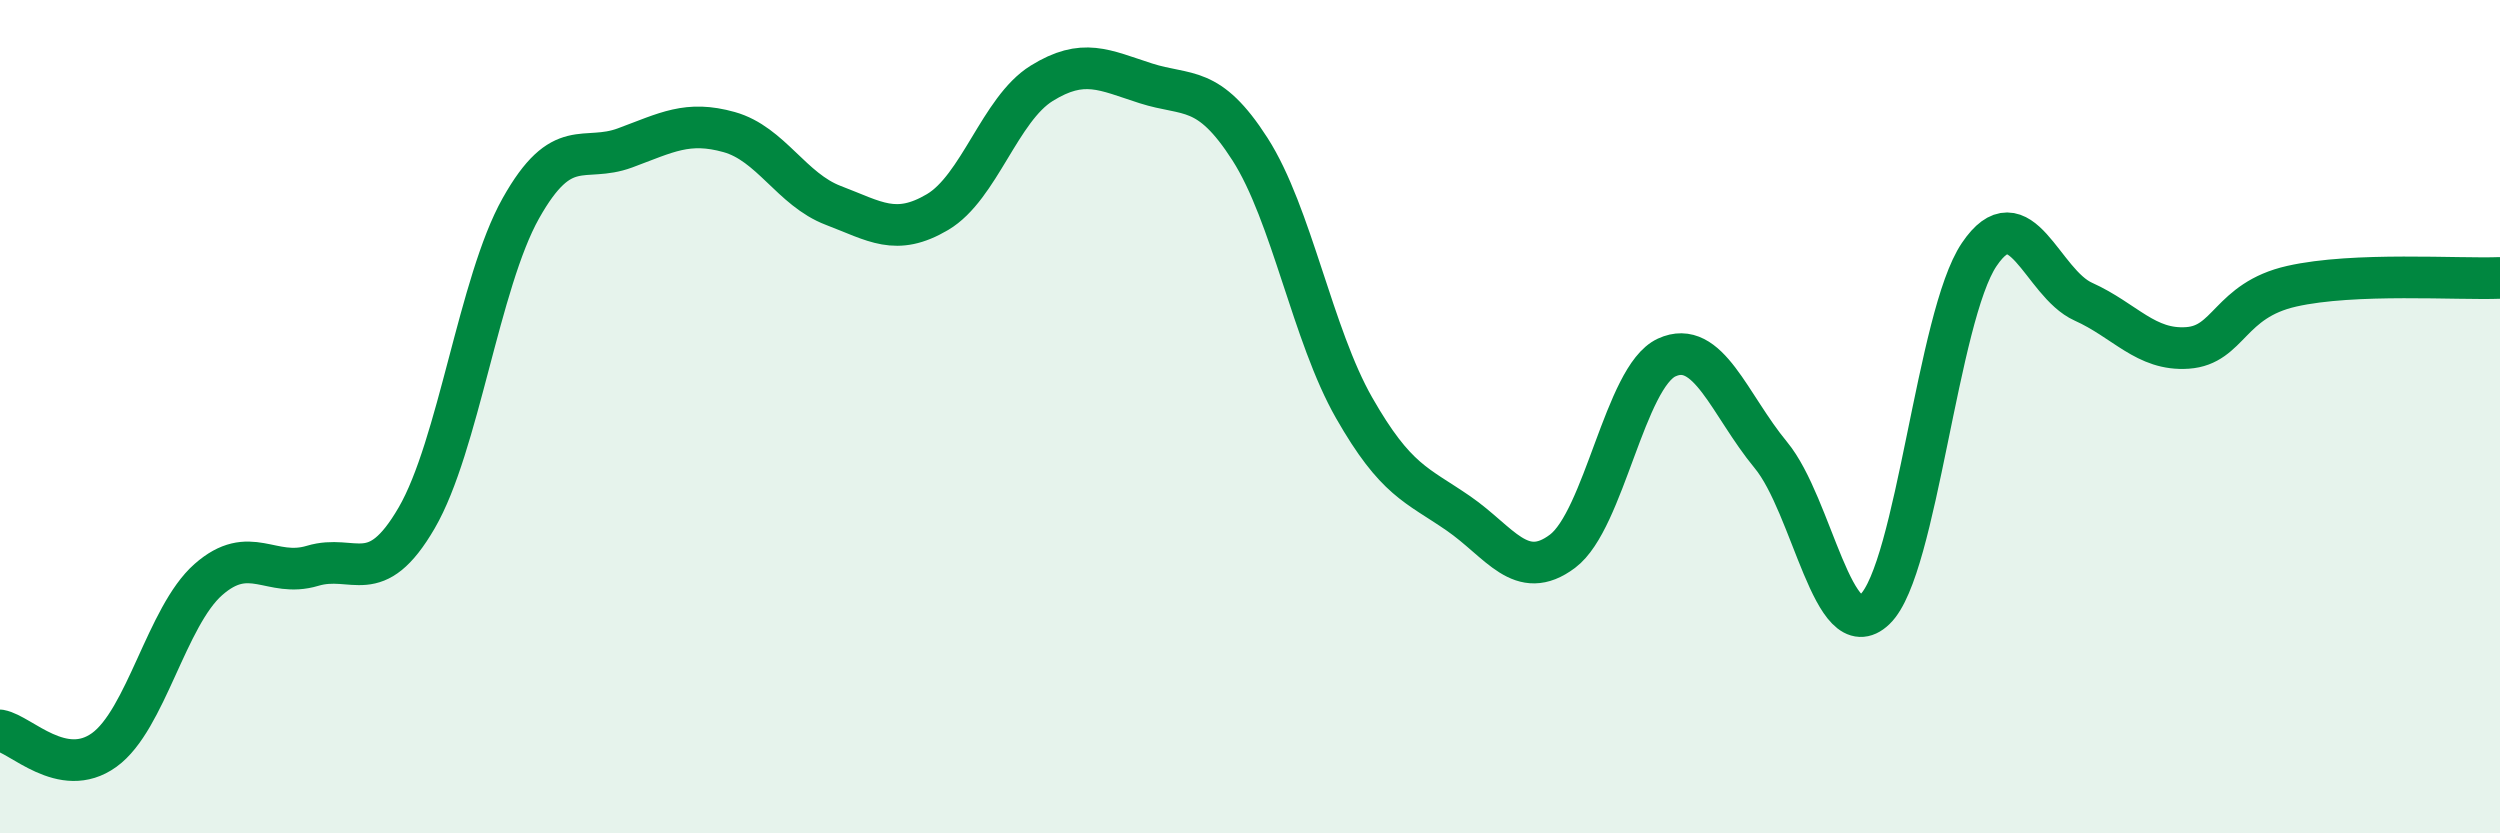
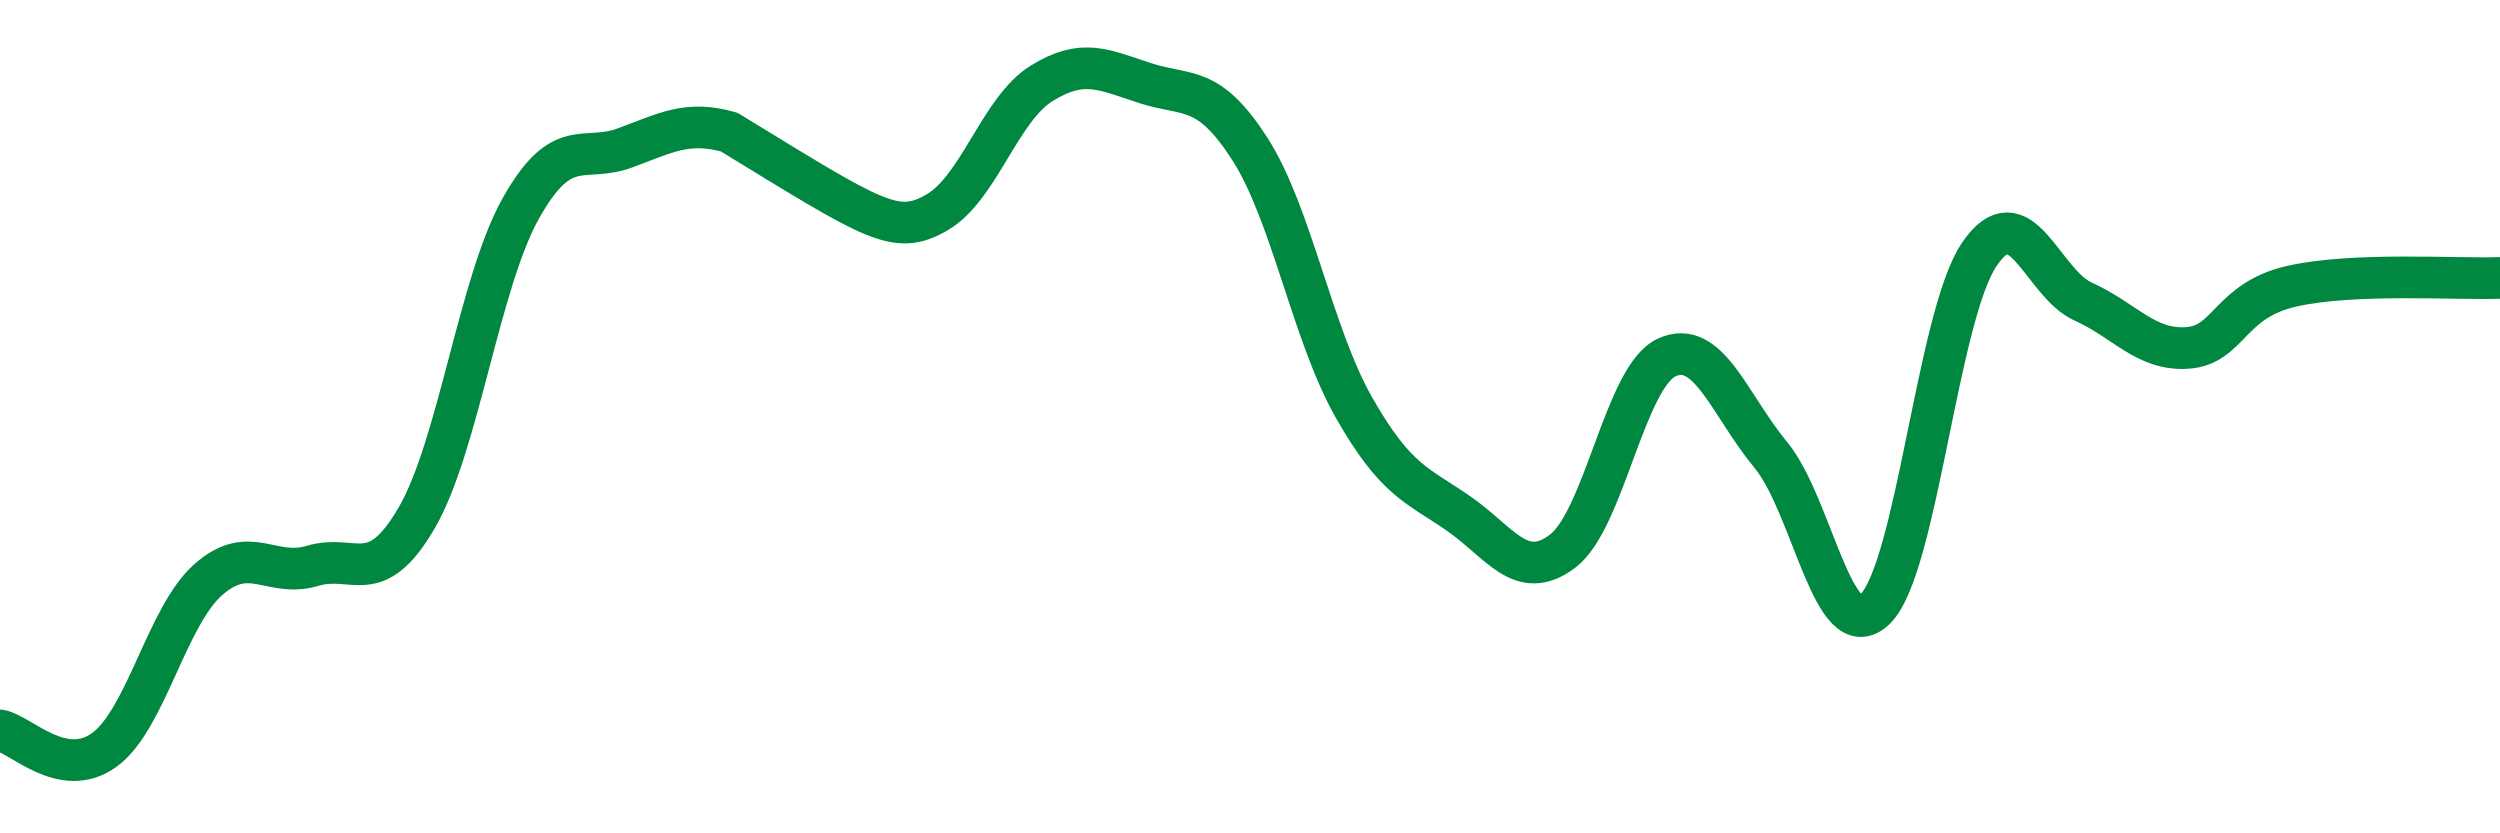
<svg xmlns="http://www.w3.org/2000/svg" width="60" height="20" viewBox="0 0 60 20">
-   <path d="M 0,17.53 C 0.5,17.62 1.5,18.72 2.5,18 C 3.5,17.28 4,14.79 5,13.91 C 6,13.03 6.5,13.88 7.5,13.58 C 8.5,13.28 9,14.15 10,12.43 C 11,10.71 11.5,6.78 12.5,5 C 13.5,3.22 14,3.92 15,3.55 C 16,3.18 16.5,2.89 17.5,3.17 C 18.5,3.45 19,4.55 20,4.93 C 21,5.31 21.5,5.68 22.5,5.09 C 23.5,4.5 24,2.62 25,2 C 26,1.38 26.5,1.68 27.5,2 C 28.5,2.32 29,2.02 30,3.58 C 31,5.14 31.5,8.04 32.5,9.79 C 33.5,11.54 34,11.63 35,12.32 C 36,13.01 36.5,13.98 37.5,13.23 C 38.5,12.48 39,9.04 40,8.58 C 41,8.12 41.5,9.71 42.5,10.92 C 43.5,12.13 44,15.58 45,14.62 C 46,13.66 46.5,7.59 47.5,6.11 C 48.5,4.63 49,6.79 50,7.24 C 51,7.69 51.5,8.42 52.5,8.35 C 53.5,8.28 53.5,7.21 55,6.87 C 56.5,6.53 59,6.71 60,6.67L60 20L0 20Z" fill="#008740" opacity="0.1" stroke-linecap="round" stroke-linejoin="round" />
-   <path d="M 0,17.53 C 0.5,17.62 1.5,18.72 2.5,18 C 3.5,17.28 4,14.79 5,13.91 C 6,13.03 6.5,13.88 7.5,13.58 C 8.5,13.28 9,14.15 10,12.43 C 11,10.71 11.5,6.78 12.5,5 C 13.5,3.22 14,3.92 15,3.55 C 16,3.18 16.5,2.89 17.5,3.17 C 18.5,3.45 19,4.55 20,4.93 C 21,5.31 21.5,5.68 22.5,5.09 C 23.5,4.5 24,2.62 25,2 C 26,1.38 26.5,1.68 27.5,2 C 28.5,2.32 29,2.02 30,3.58 C 31,5.14 31.5,8.04 32.5,9.79 C 33.5,11.54 34,11.63 35,12.32 C 36,13.01 36.5,13.98 37.5,13.23 C 38.5,12.48 39,9.04 40,8.58 C 41,8.12 41.5,9.71 42.5,10.92 C 43.5,12.13 44,15.58 45,14.62 C 46,13.66 46.5,7.59 47.5,6.11 C 48.5,4.63 49,6.79 50,7.24 C 51,7.69 51.5,8.42 52.5,8.35 C 53.5,8.28 53.5,7.21 55,6.87 C 56.5,6.53 59,6.71 60,6.67" stroke="#008740" stroke-width="1" fill="none" stroke-linecap="round" stroke-linejoin="round" />
+   <path d="M 0,17.53 C 0.5,17.62 1.5,18.72 2.5,18 C 3.5,17.28 4,14.79 5,13.91 C 6,13.03 6.5,13.88 7.5,13.58 C 8.5,13.28 9,14.15 10,12.43 C 11,10.71 11.5,6.78 12.5,5 C 13.5,3.22 14,3.92 15,3.55 C 16,3.18 16.5,2.89 17.5,3.17 C 21,5.31 21.5,5.68 22.5,5.09 C 23.5,4.5 24,2.62 25,2 C 26,1.38 26.5,1.68 27.5,2 C 28.5,2.32 29,2.02 30,3.58 C 31,5.14 31.5,8.04 32.5,9.79 C 33.5,11.54 34,11.63 35,12.32 C 36,13.01 36.5,13.98 37.5,13.23 C 38.5,12.48 39,9.04 40,8.58 C 41,8.12 41.5,9.71 42.5,10.92 C 43.5,12.13 44,15.58 45,14.62 C 46,13.66 46.5,7.59 47.5,6.11 C 48.5,4.63 49,6.79 50,7.24 C 51,7.69 51.5,8.42 52.5,8.35 C 53.5,8.28 53.5,7.21 55,6.87 C 56.5,6.53 59,6.71 60,6.67" stroke="#008740" stroke-width="1" fill="none" stroke-linecap="round" stroke-linejoin="round" />
</svg>